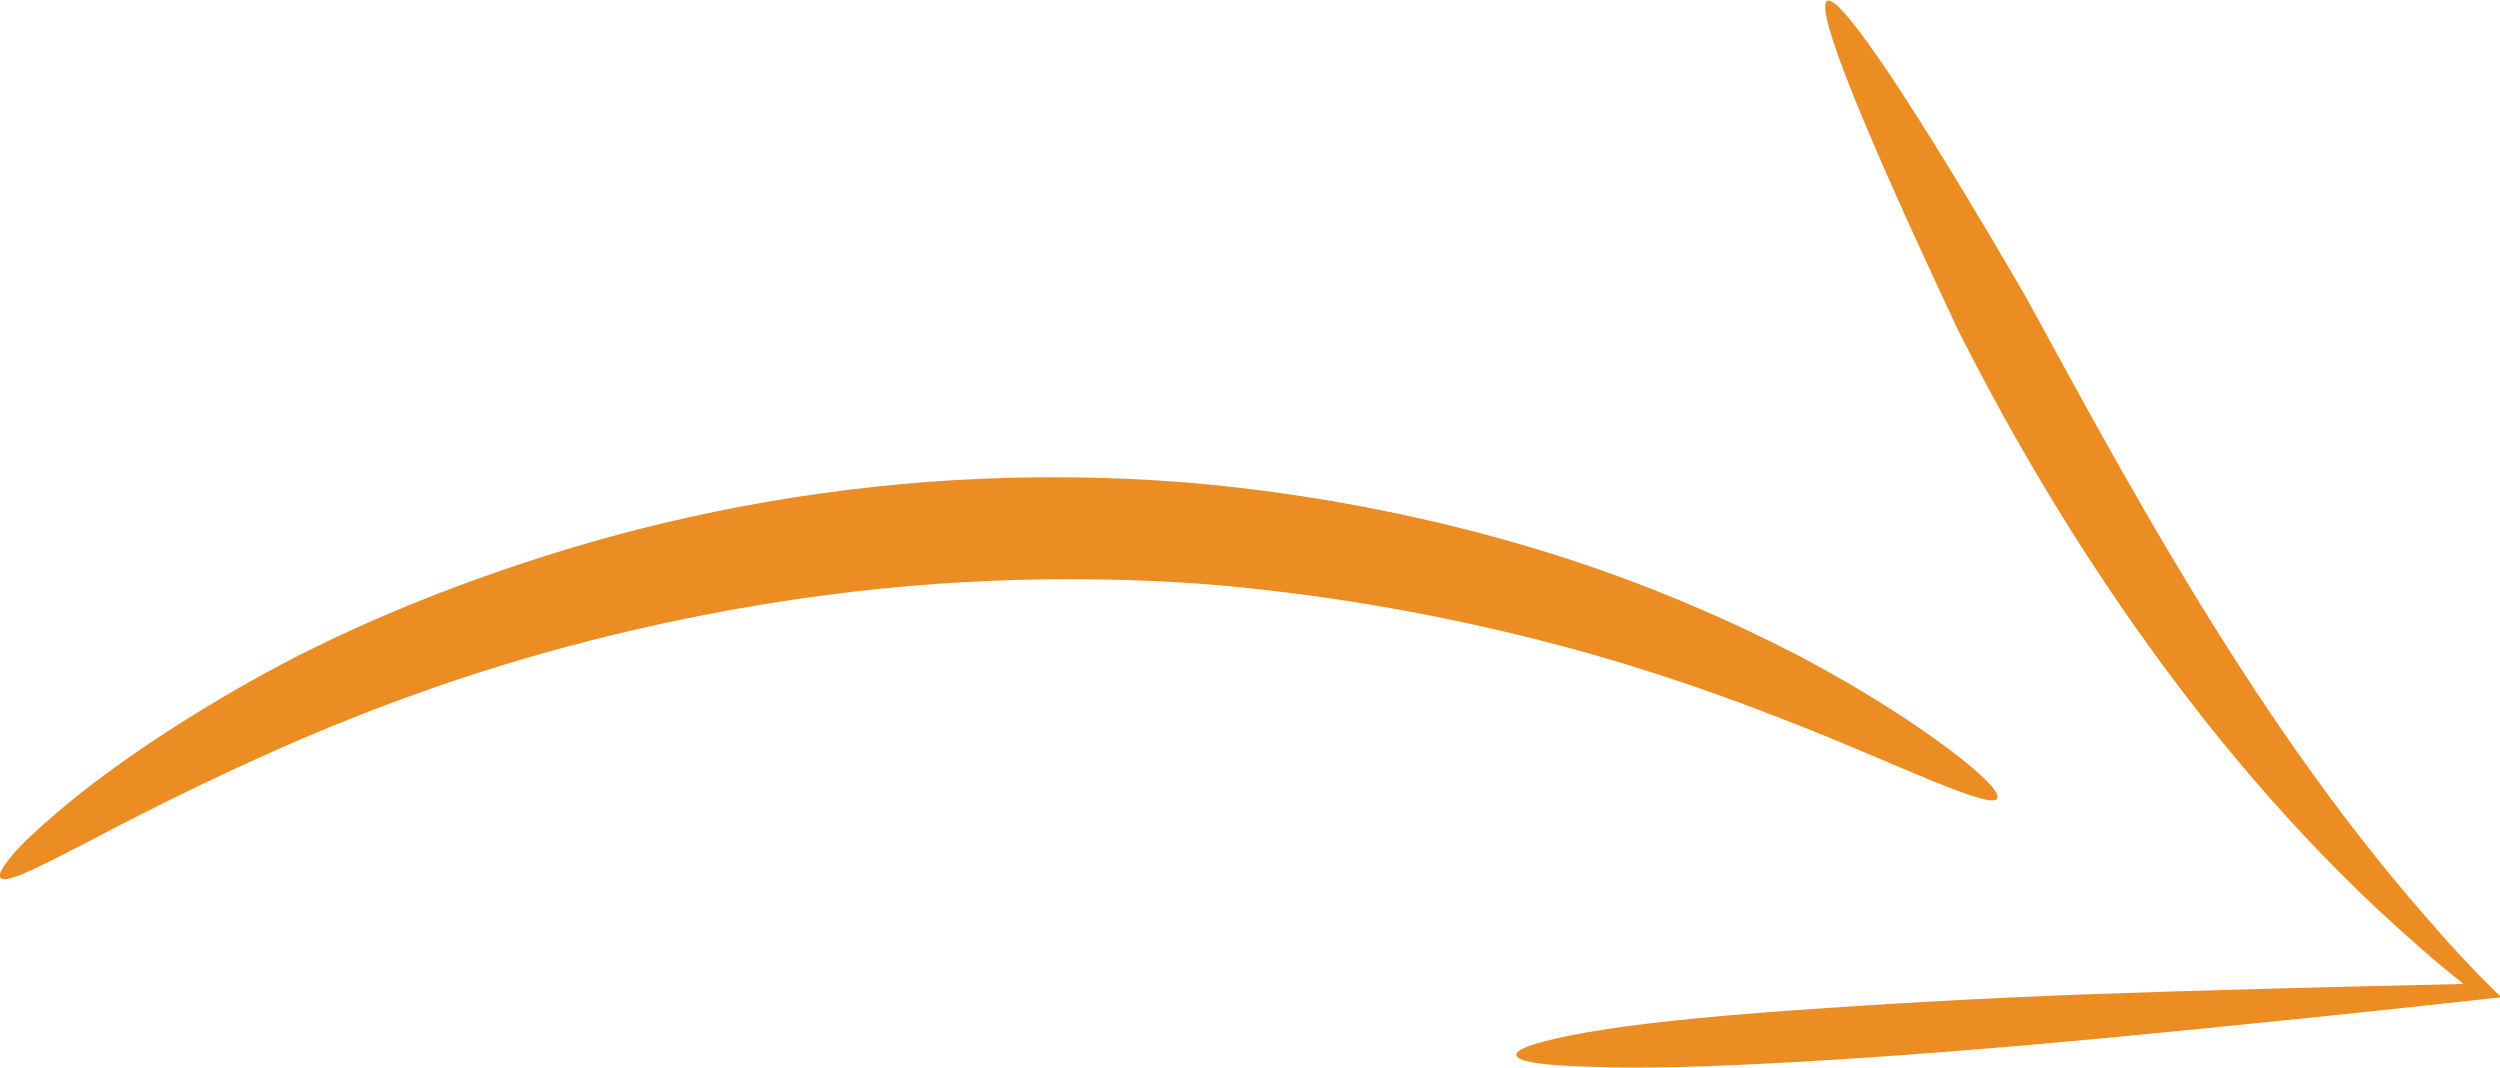
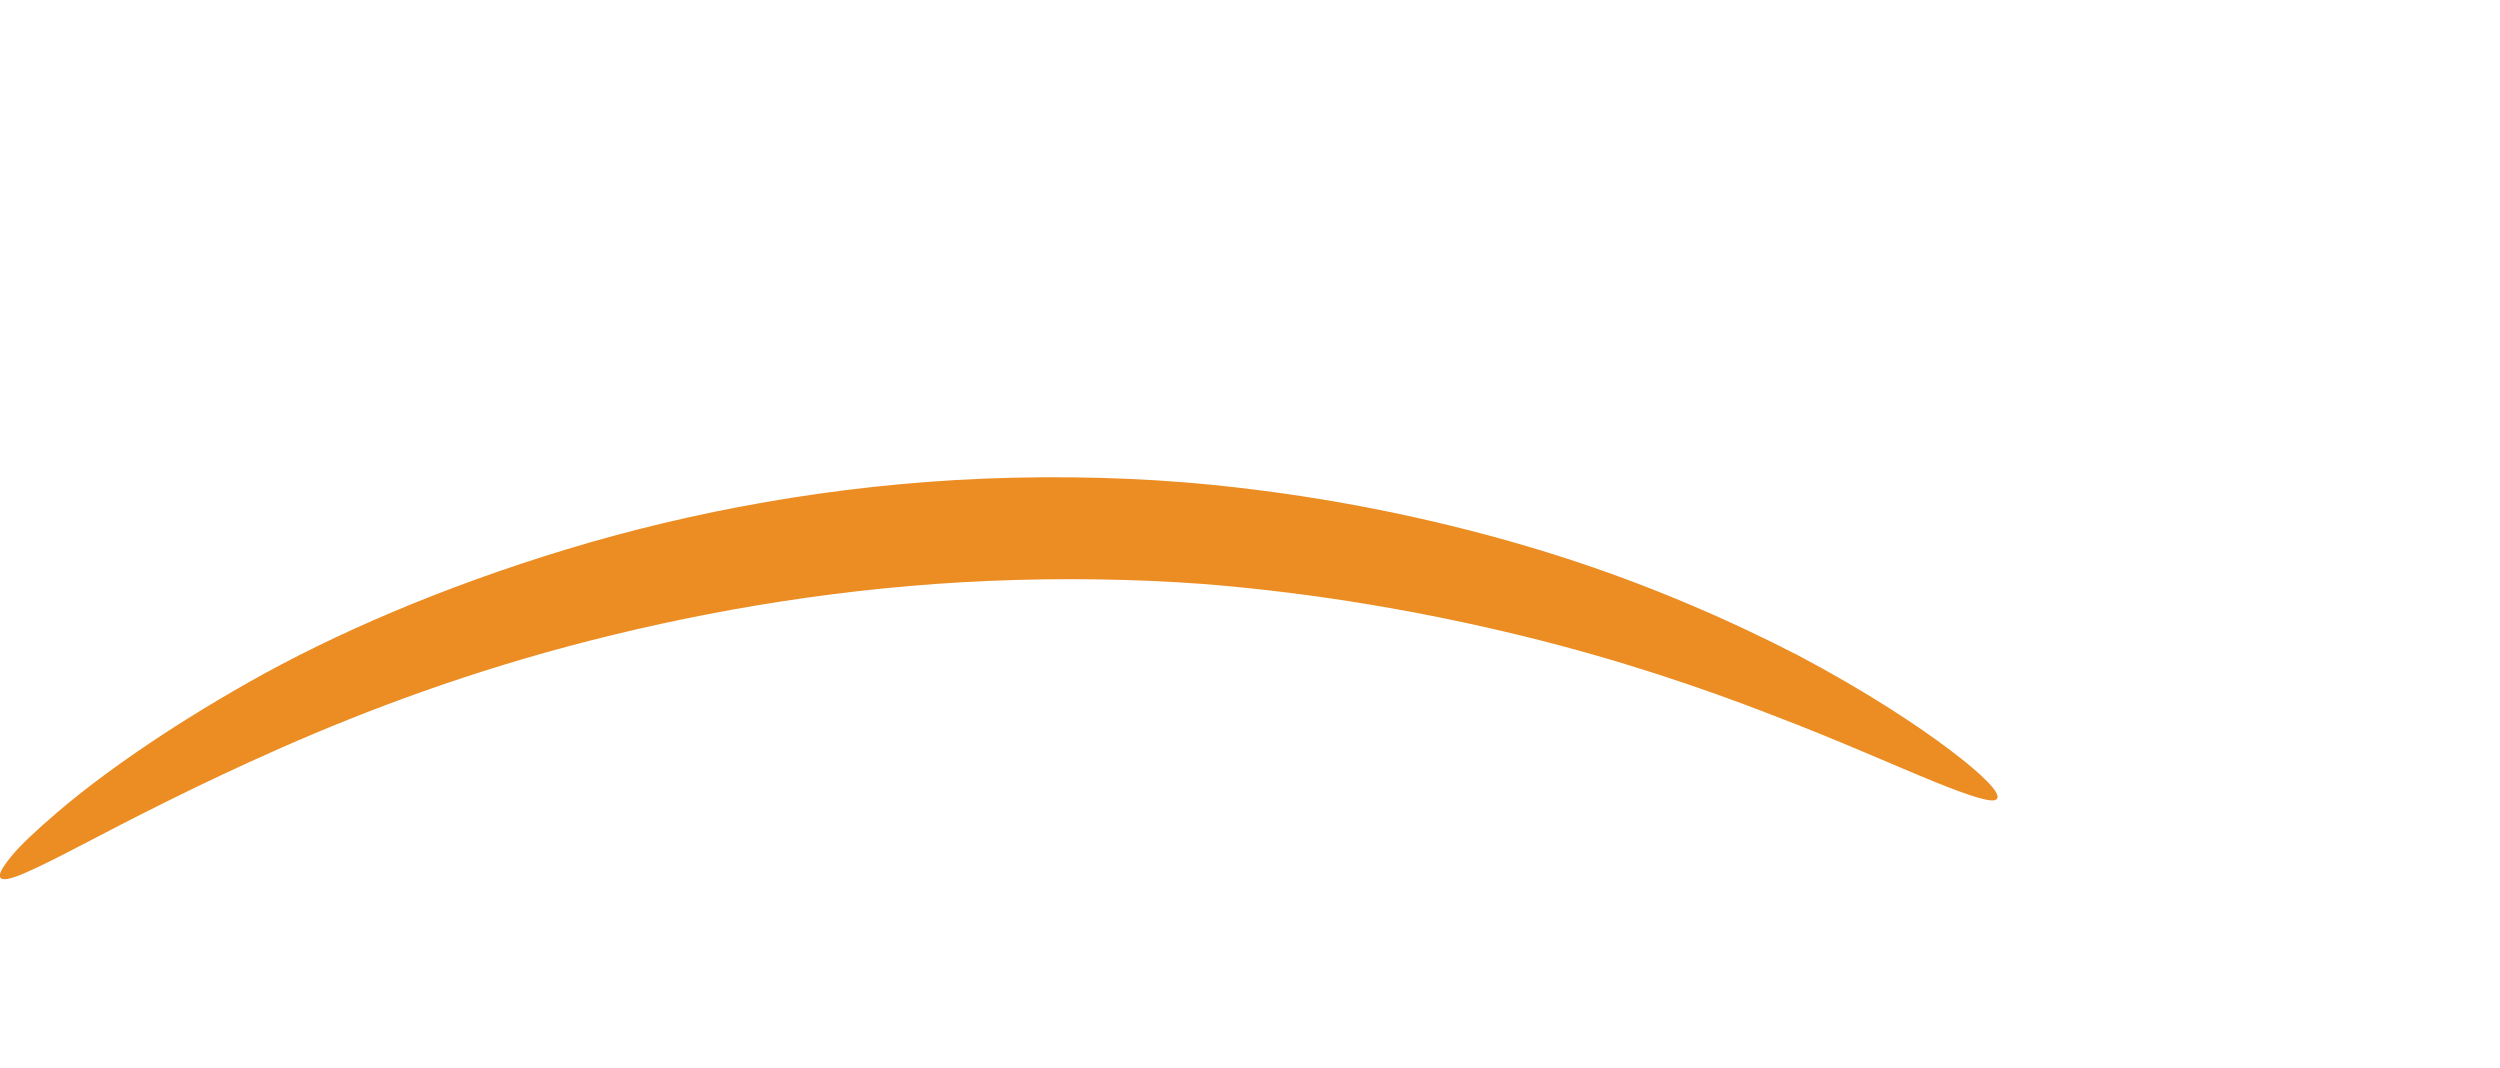
<svg xmlns="http://www.w3.org/2000/svg" version="1.1" id="Layer_1" x="0px" y="0px" width="244.4px" height="104.4px" viewBox="0 0 244.4 104.4" style="enable-background:new 0 0 244.4 104.4;" xml:space="preserve">
  <style type="text/css">
	.st0{fill:#EC8D23;}
</style>
  <g id="g3043" transform="translate(-17.073,24.39)">
    <path id="path2985" class="st0" d="   M212.3,53.7c-0.3,0.5-2.5-0.2-6.2-1.7s-9-3.9-15.8-6.5c-6.7-2.6-14.9-5.4-24.3-7.7s-20-4.2-31.3-5.1c0,0,0,0,0,0   c-6.8-0.5-13.8-0.6-21-0.3c-13.9,0.6-27,2.8-38.8,5.8S53,45,44.6,48.7c-8.4,3.7-15.1,7.2-19.7,9.6c-2.3,1.2-4.1,2.1-5.5,2.7   s-2.1,0.7-2.3,0.4c-0.2-0.3,0.2-1,1.1-2.1c0.9-1.1,2.4-2.5,4.5-4.3c4.1-3.5,10.4-8,18.7-12.7S60.3,33,72.5,29.3   c12.2-3.7,26.1-6.3,40.8-6.9c7.6-0.3,15.1-0.1,22.2,0.6l0,0c12,1.2,23.1,3.6,32.8,6.6c9.7,3,18,6.7,24.6,10.1   c6.6,3.5,11.6,6.8,14.9,9.3C211.1,51.5,212.7,53.2,212.3,53.7L212.3,53.7z" />
-     <path id="path2991" class="st0" d="   M165.3,78.7c0-0.6,2.5-1.4,7.1-2.2c4.6-0.8,11.3-1.5,19.7-2.1c8.3-0.6,18.3-1.2,29.4-1.6s23.4-0.7,36.4-1l0,0   c-2.9-2.3-5.7-4.8-8.4-7.3c-10-9.4-18.1-19.5-24.8-29.2c-6.7-9.7-12-19.1-16.1-27.2c-9.1-19.3-14.2-31.7-12.9-32.4   c1.3-0.7,8.7,10.5,19.4,28.9c4.6,8.4,9.9,18.3,16.3,28.8s13.8,21.5,22.7,31.7c2.4,2.8,4.9,5.5,7.5,8v0c-13.5,1.5-26.3,2.8-37.8,3.9   c-11.6,1.1-21.9,1.9-30.6,2.4s-15.6,0.7-20.4,0.5C167.9,79.8,165.3,79.4,165.3,78.7L165.3,78.7z" />
  </g>
</svg>